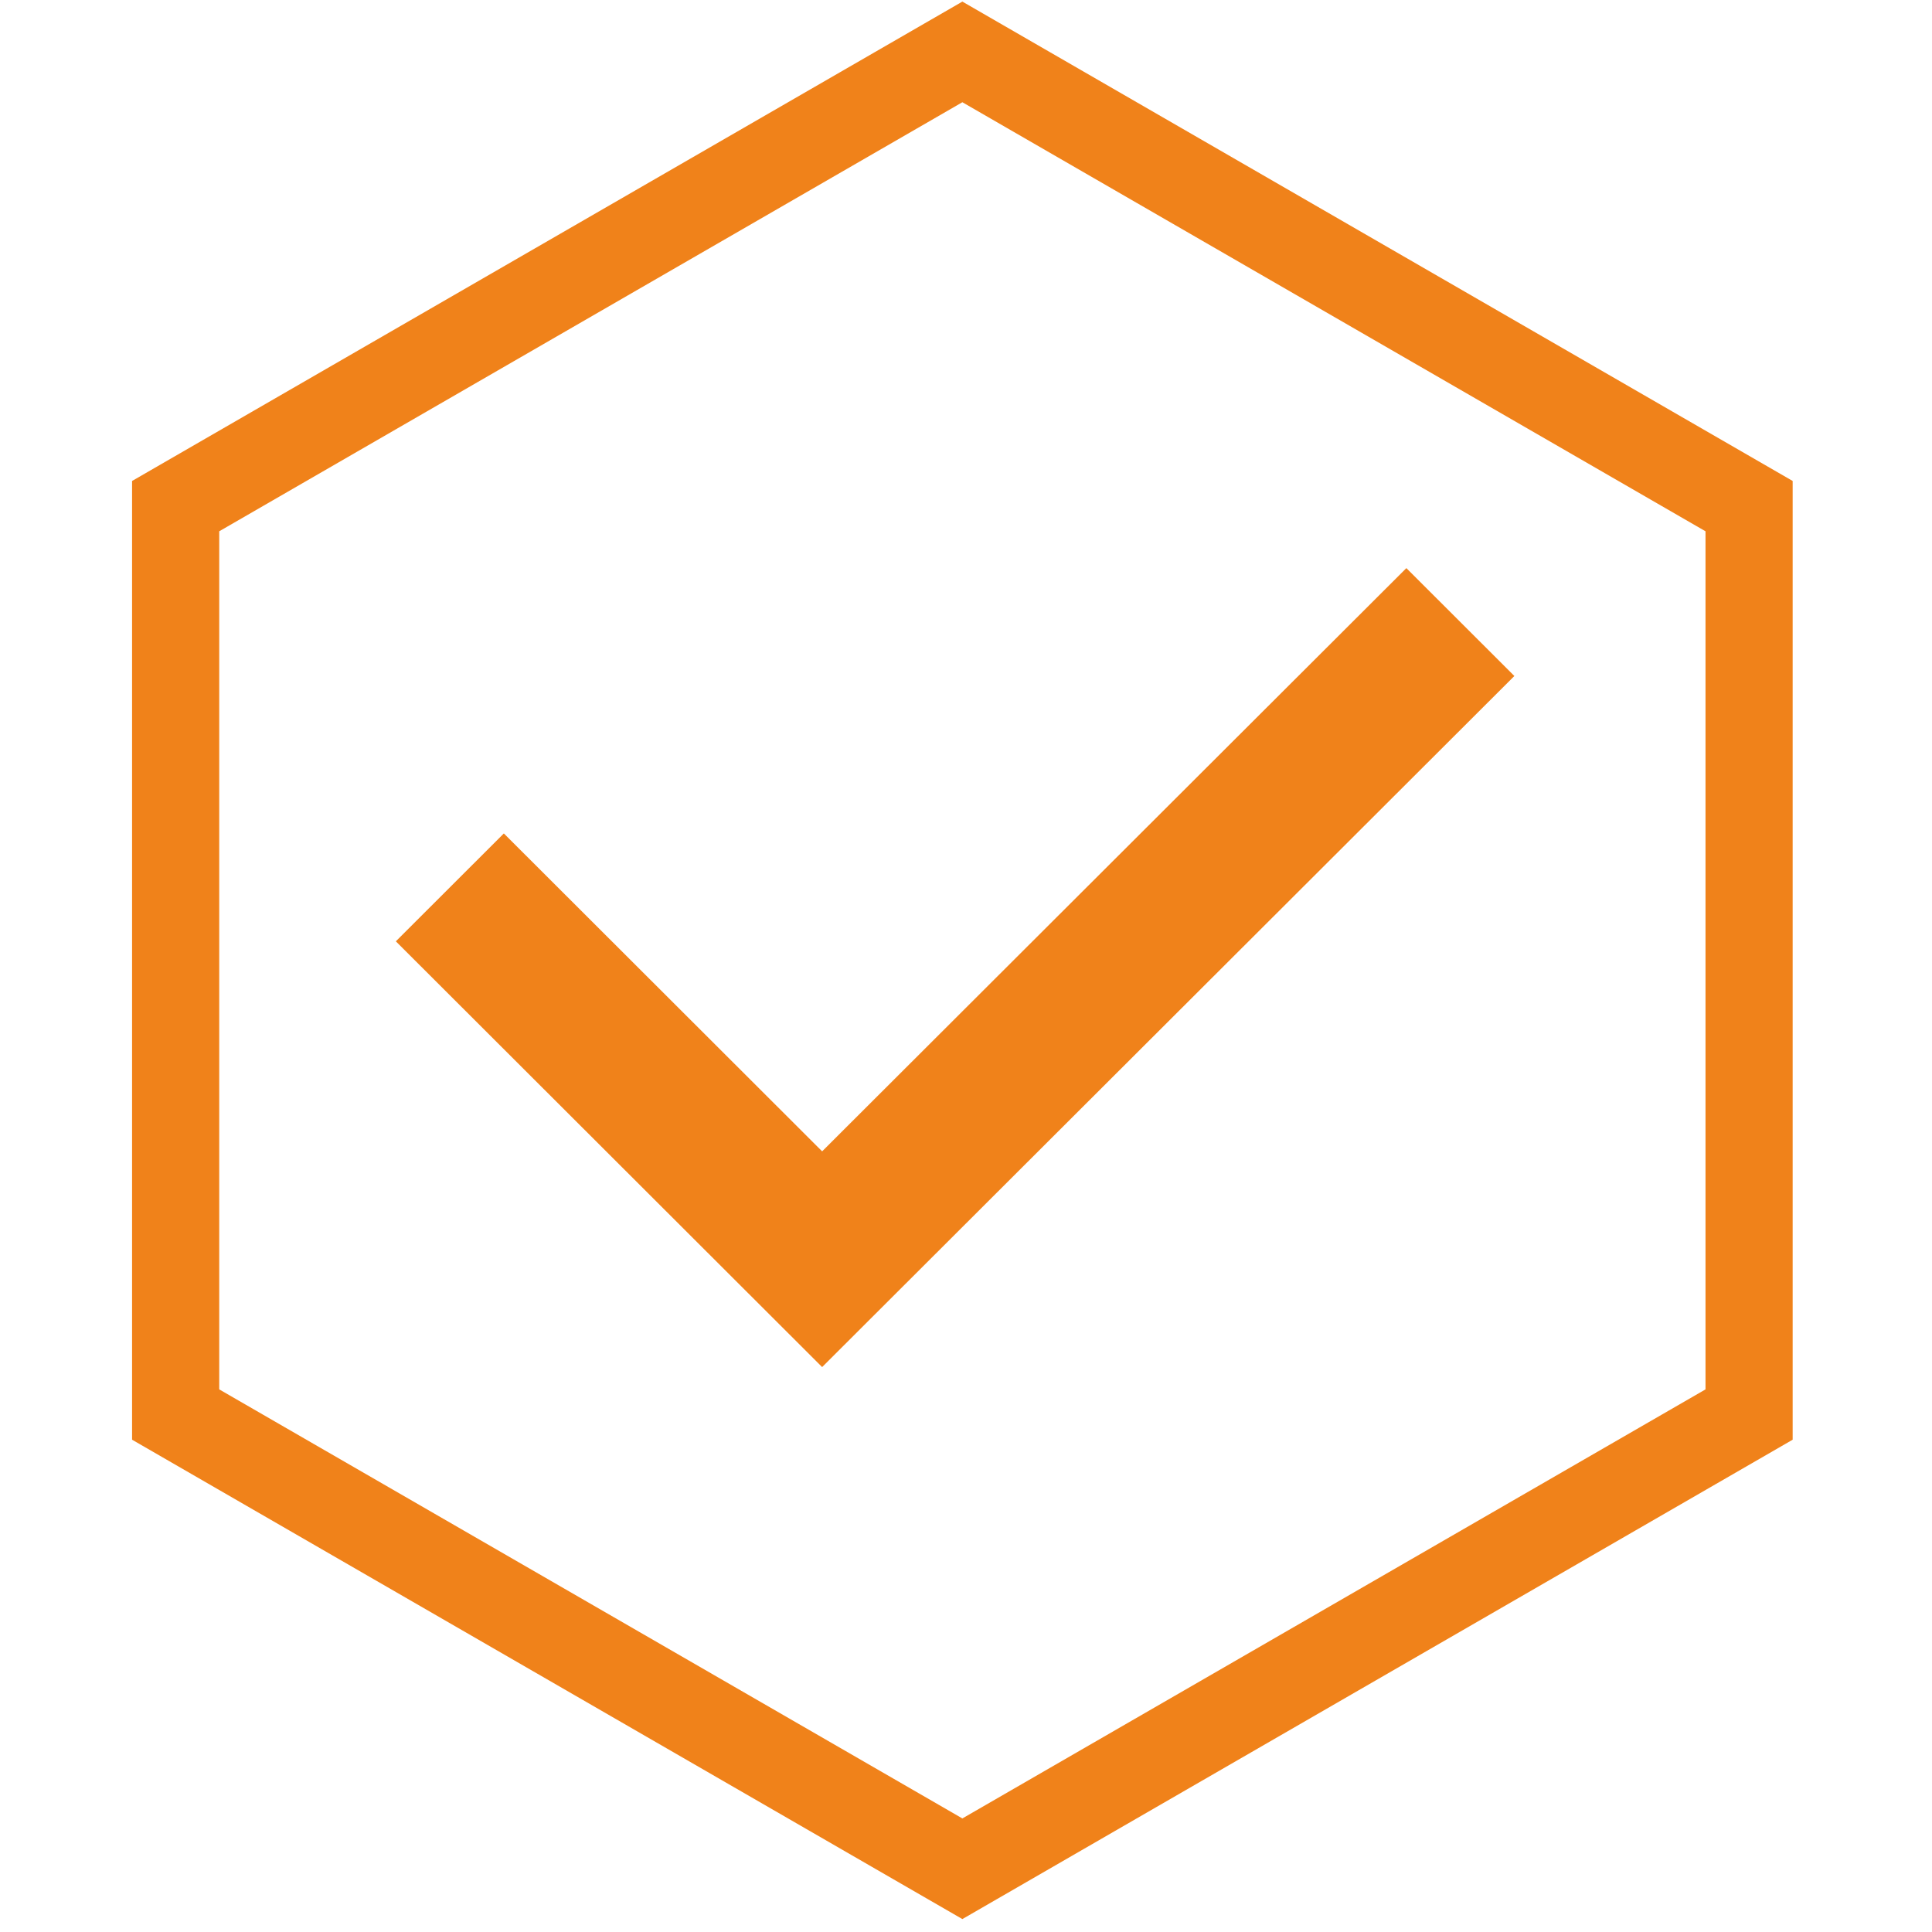
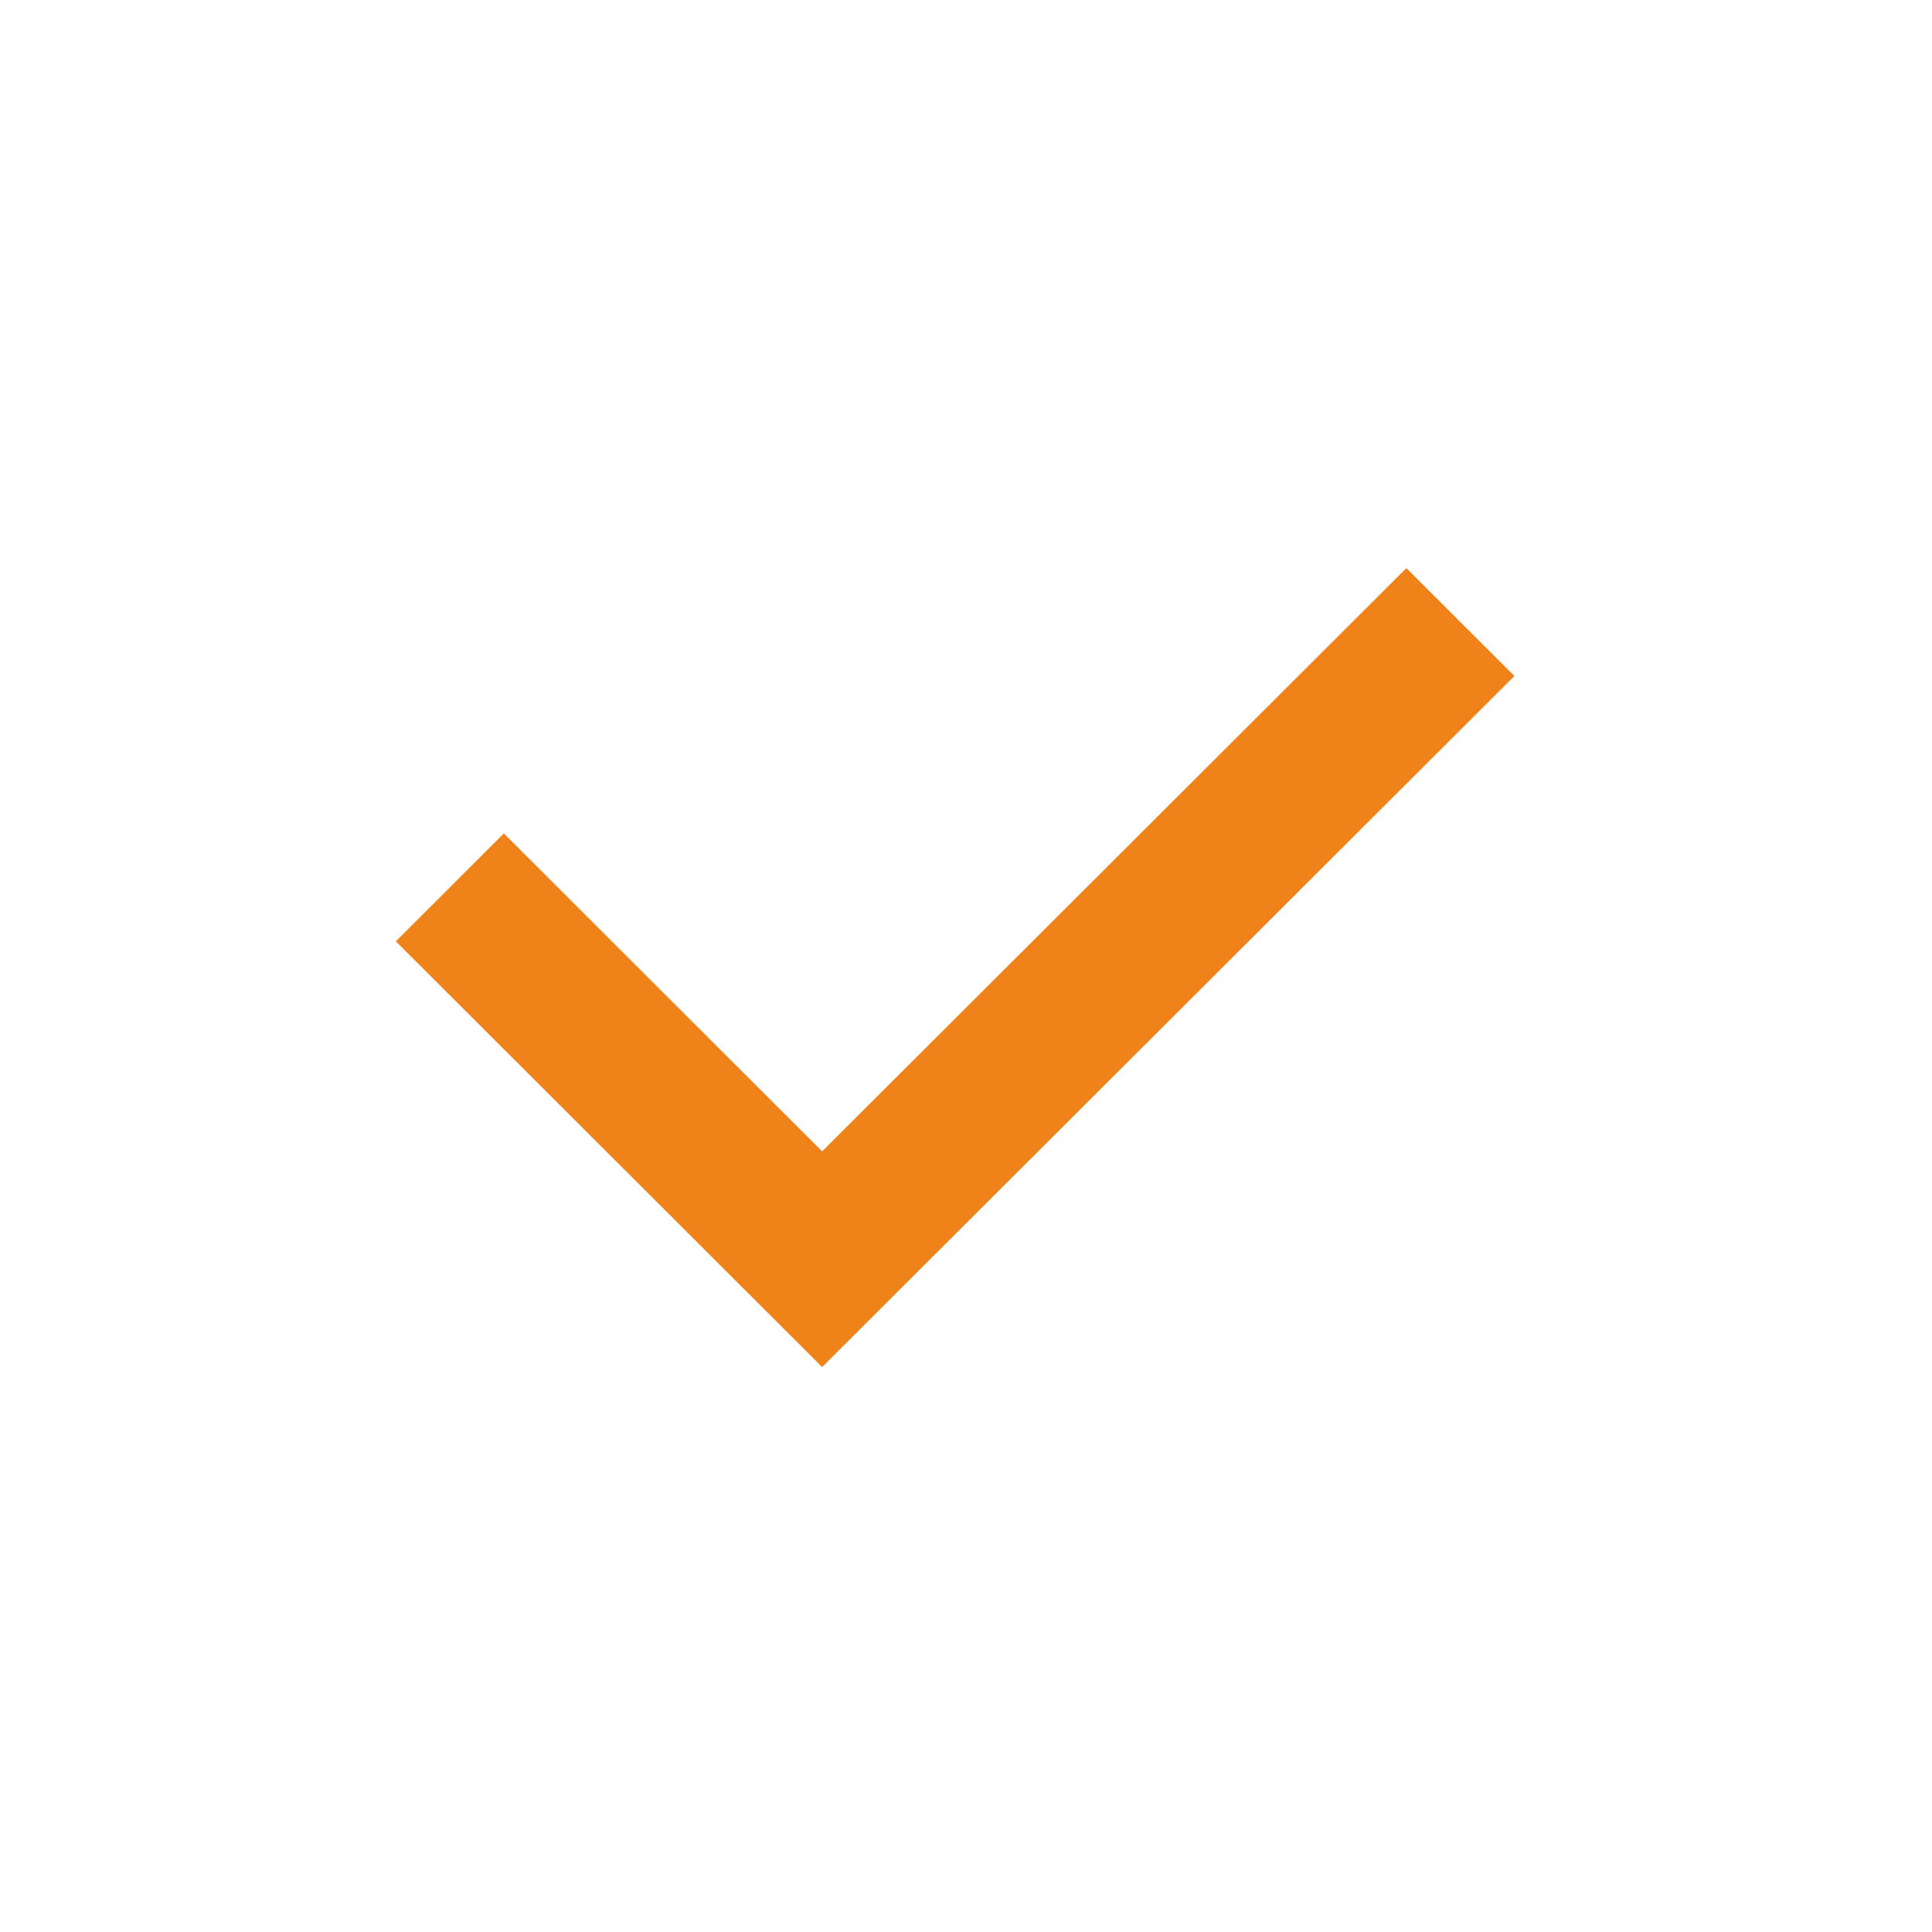
<svg xmlns="http://www.w3.org/2000/svg" width="133" height="133" viewBox="0 0 133 133" fill="none">
-   <path d="M12.092 34.842L66.25 3.574L120.408 34.842V97.378L66.25 128.646L12.092 97.378V34.842Z" stroke="#F0821A" stroke-width="6" />
  <path d="M96.815 39.11L56.596 79.259L34.685 57.375L27.25 64.801L56.596 94.11L104.25 46.536L96.815 39.11Z" fill="#F0821A" />
</svg>